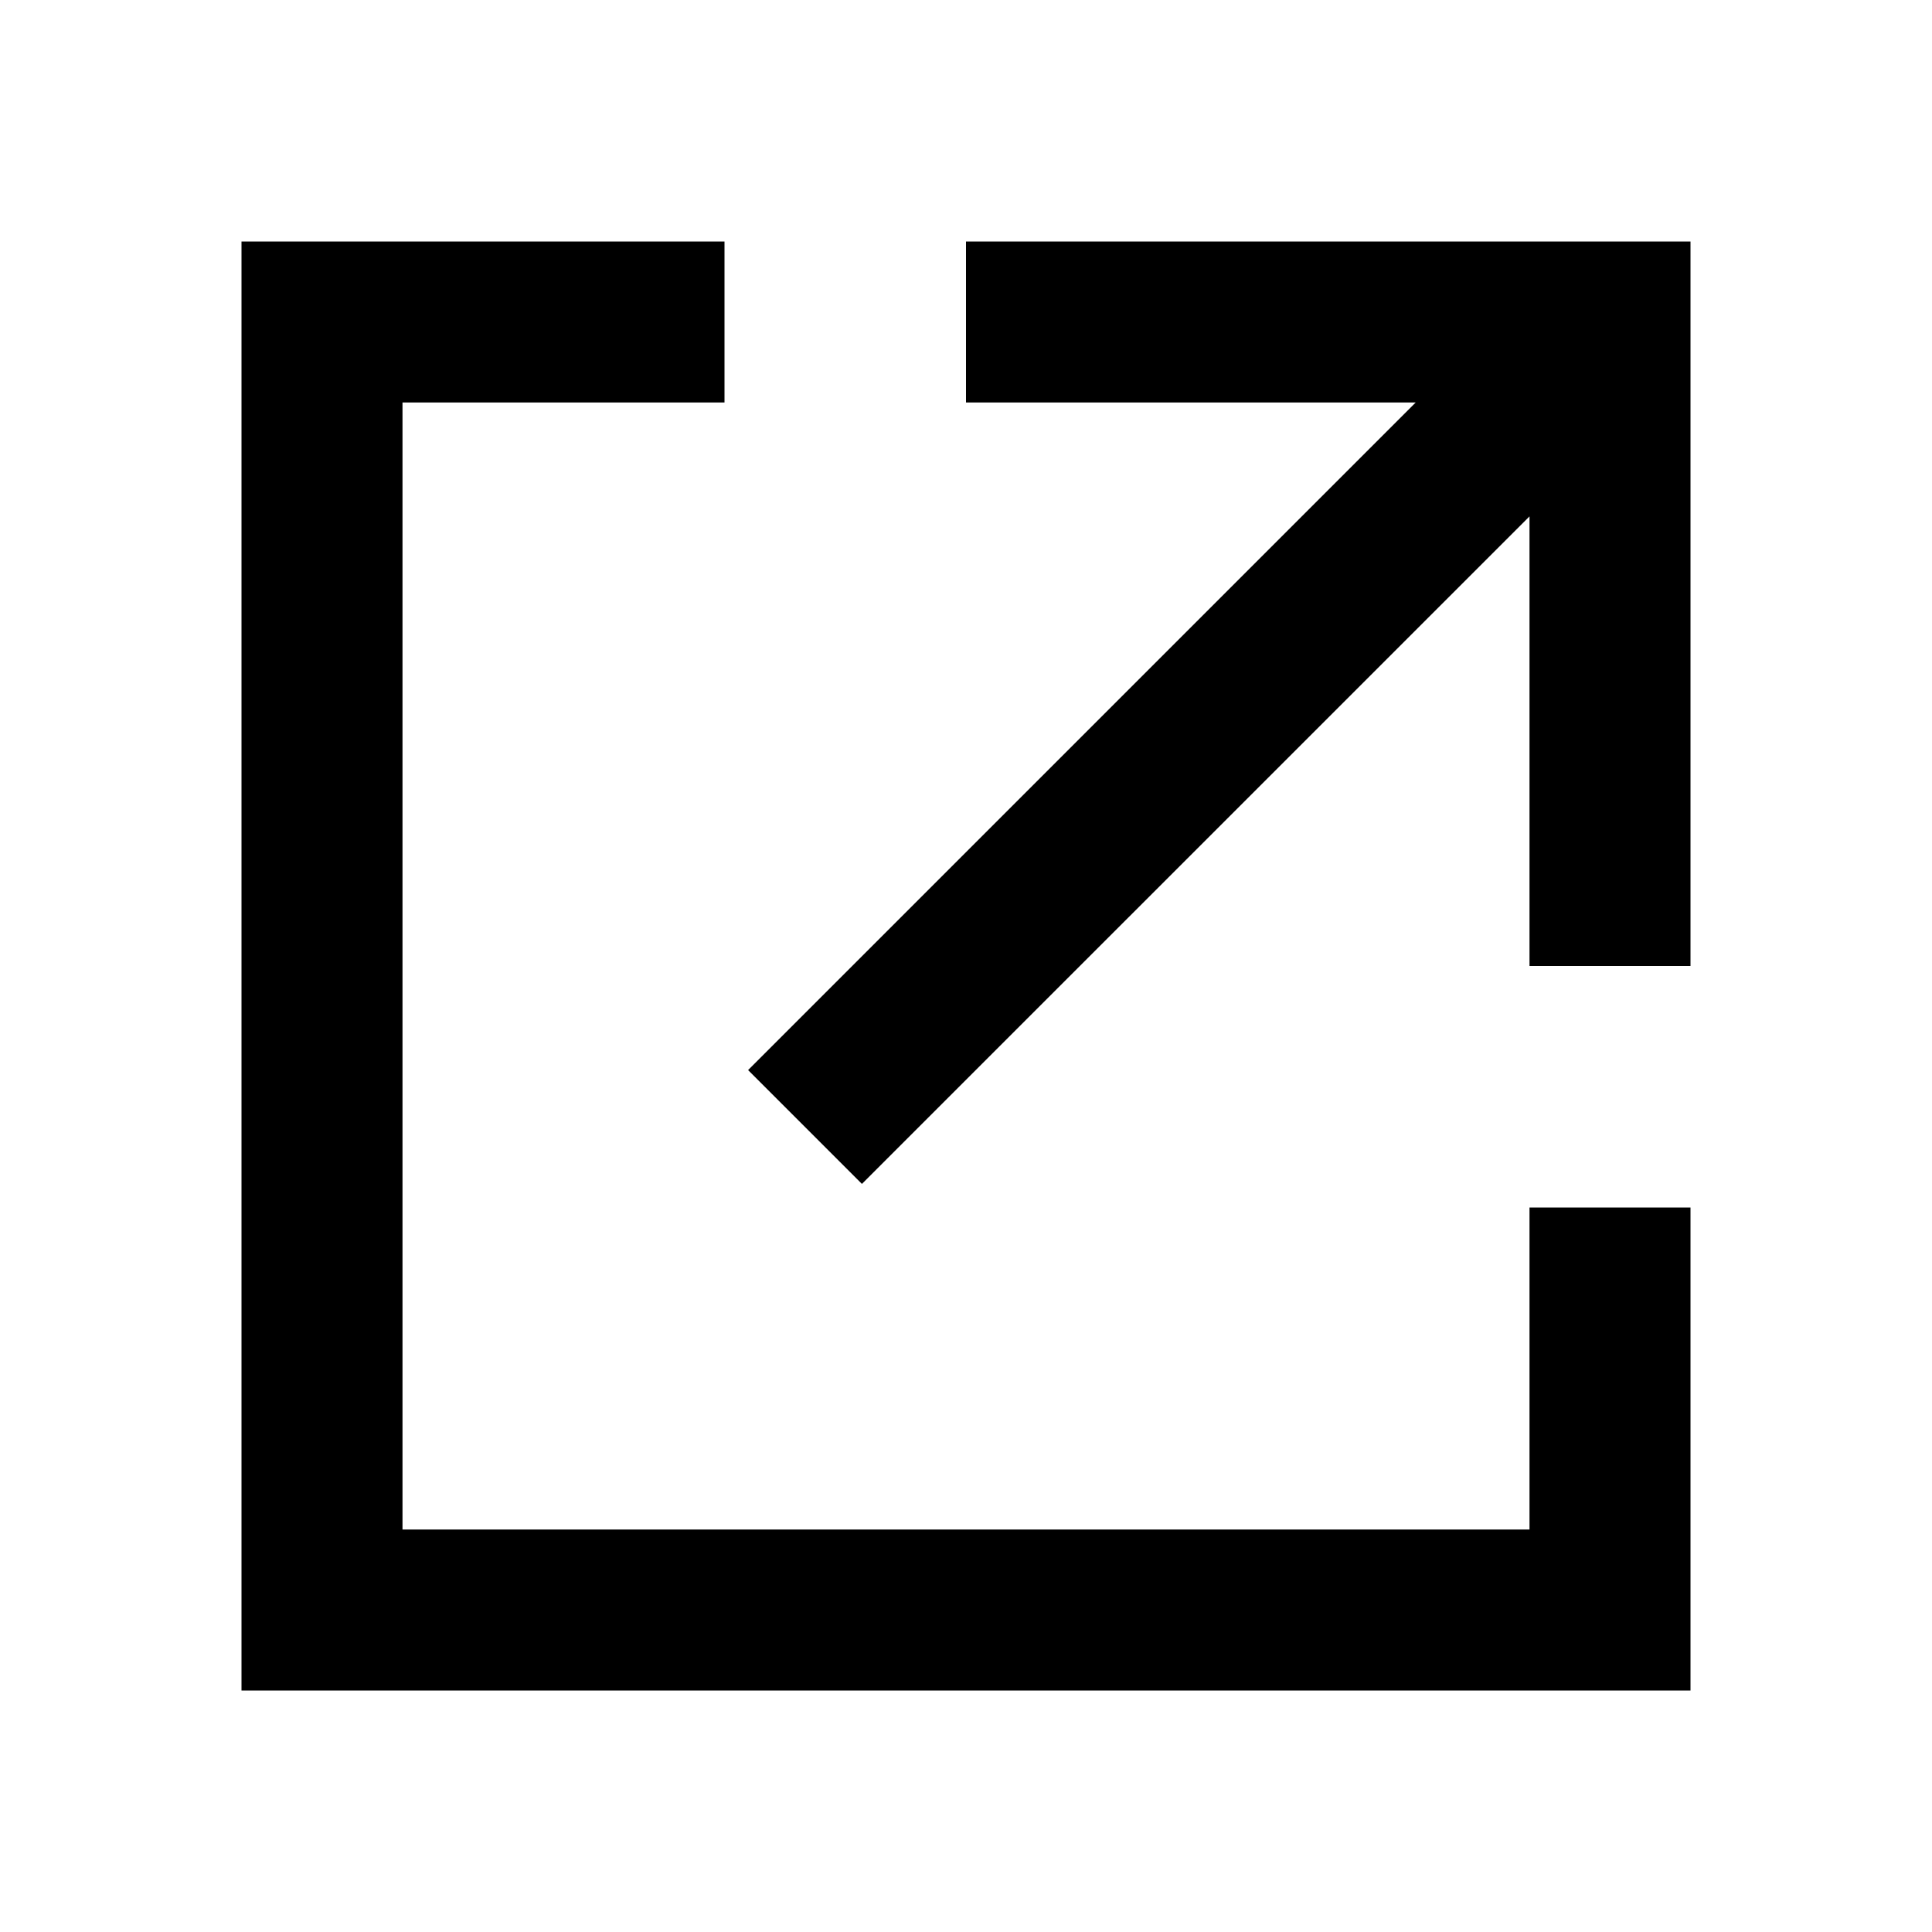
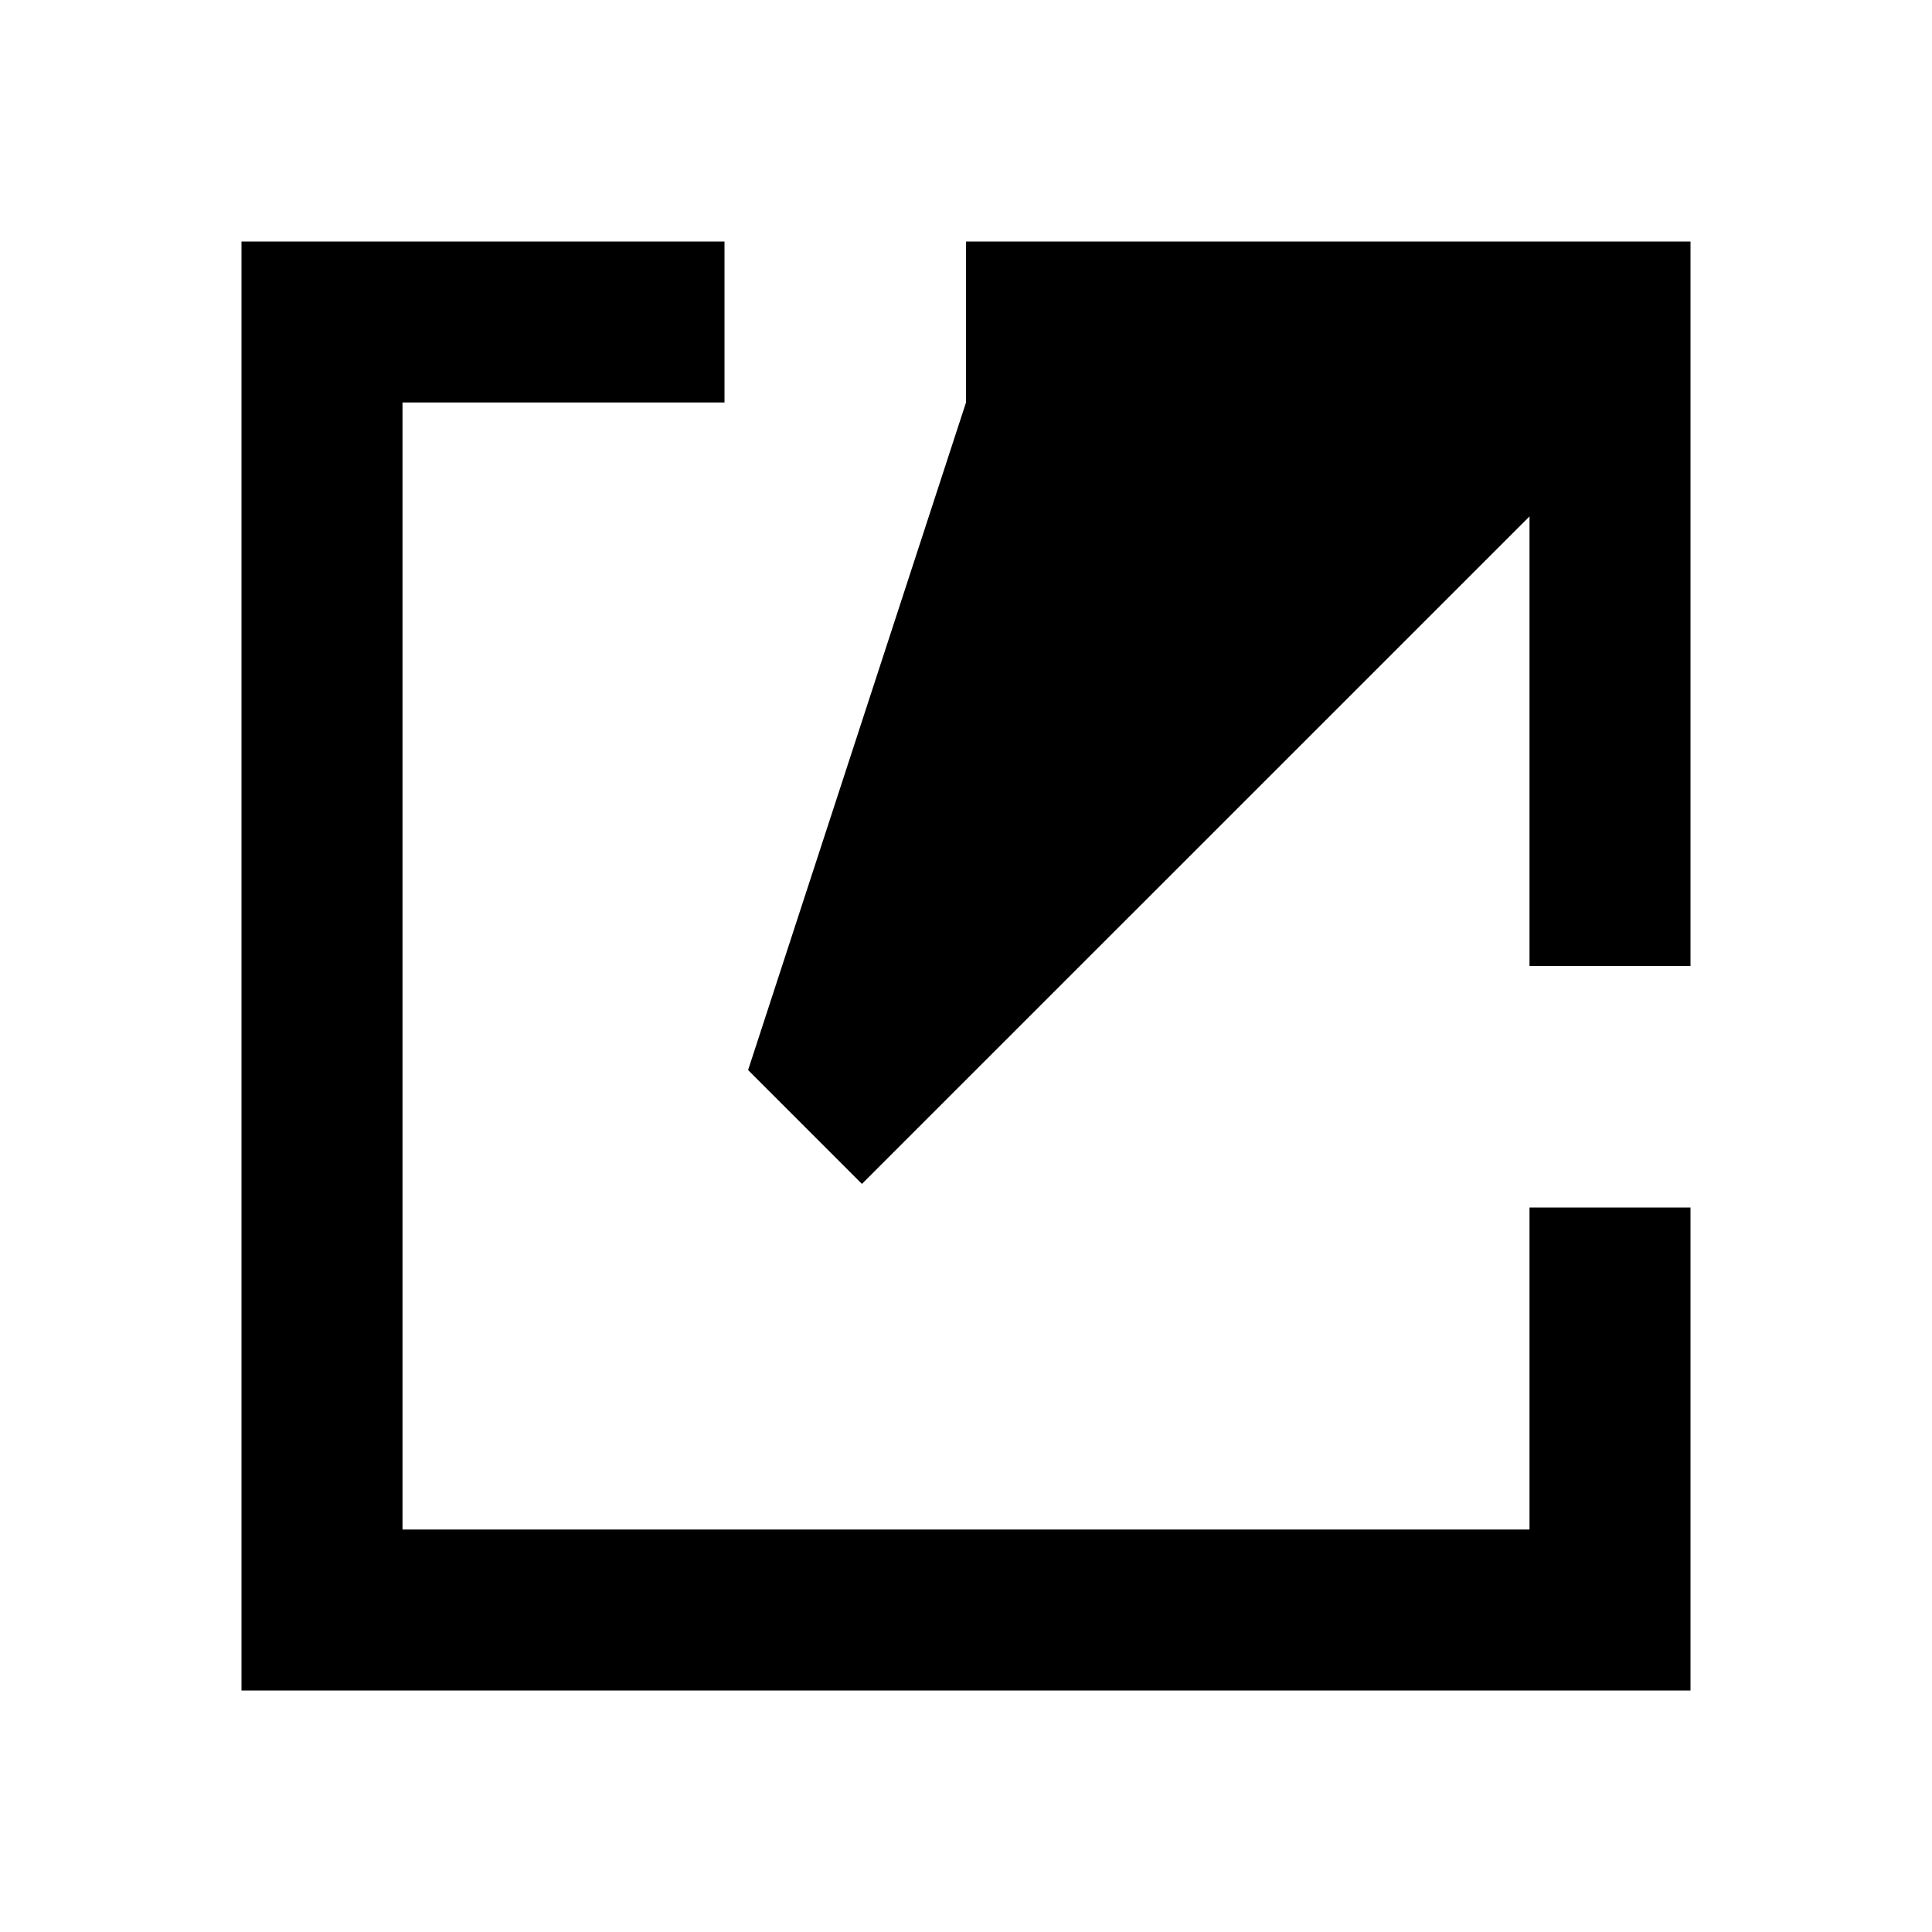
<svg xmlns="http://www.w3.org/2000/svg" width="24" height="24" viewBox="0 0 24 24" fill="none">
-   <path d="M19 19H5V5H9V3H3V21H21V15H19V19ZM12 3V5H17.586L9.293 13.293L10.707 14.707L19 6.415V12H21V3H12Z" fill="black" />
+   <path d="M19 19H5V5H9V3H3V21H21V15H19V19ZM12 3V5L9.293 13.293L10.707 14.707L19 6.415V12H21V3H12Z" fill="black" />
</svg>